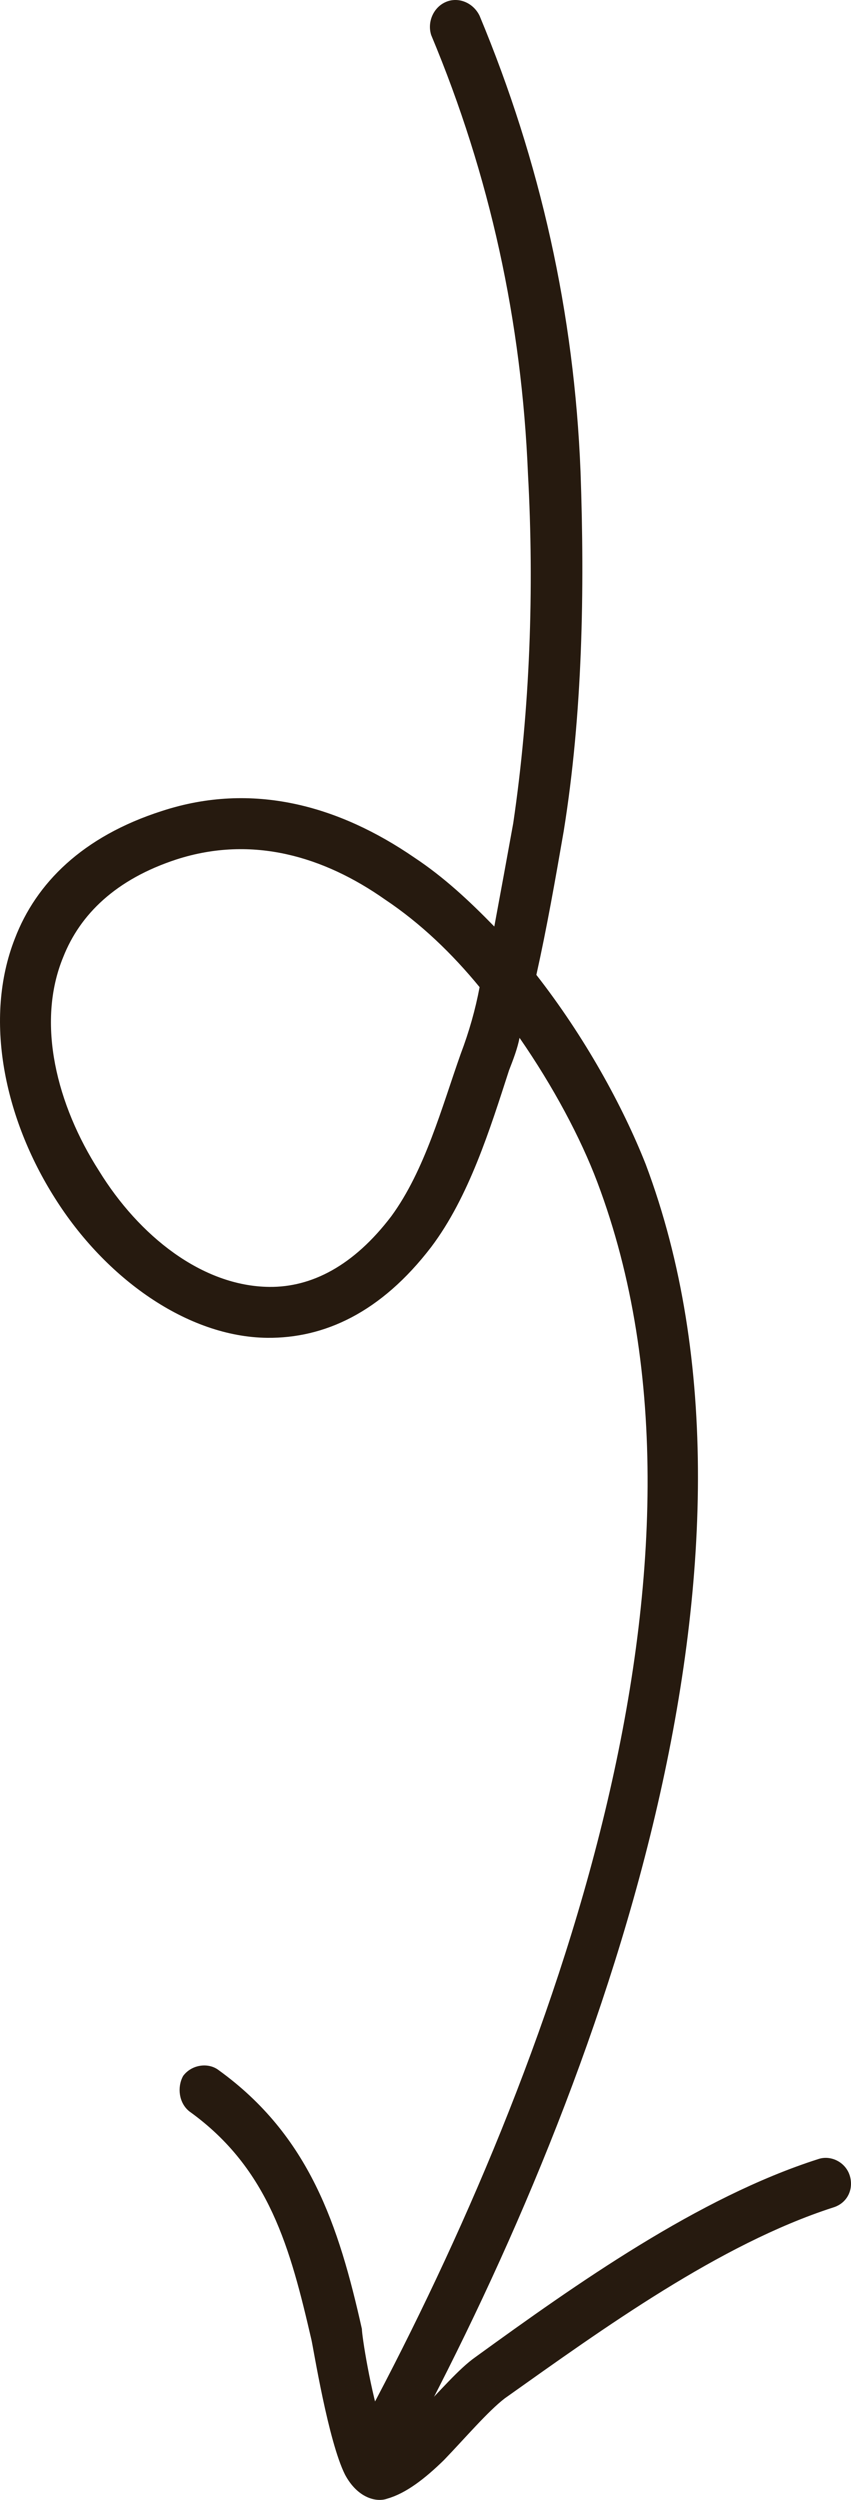
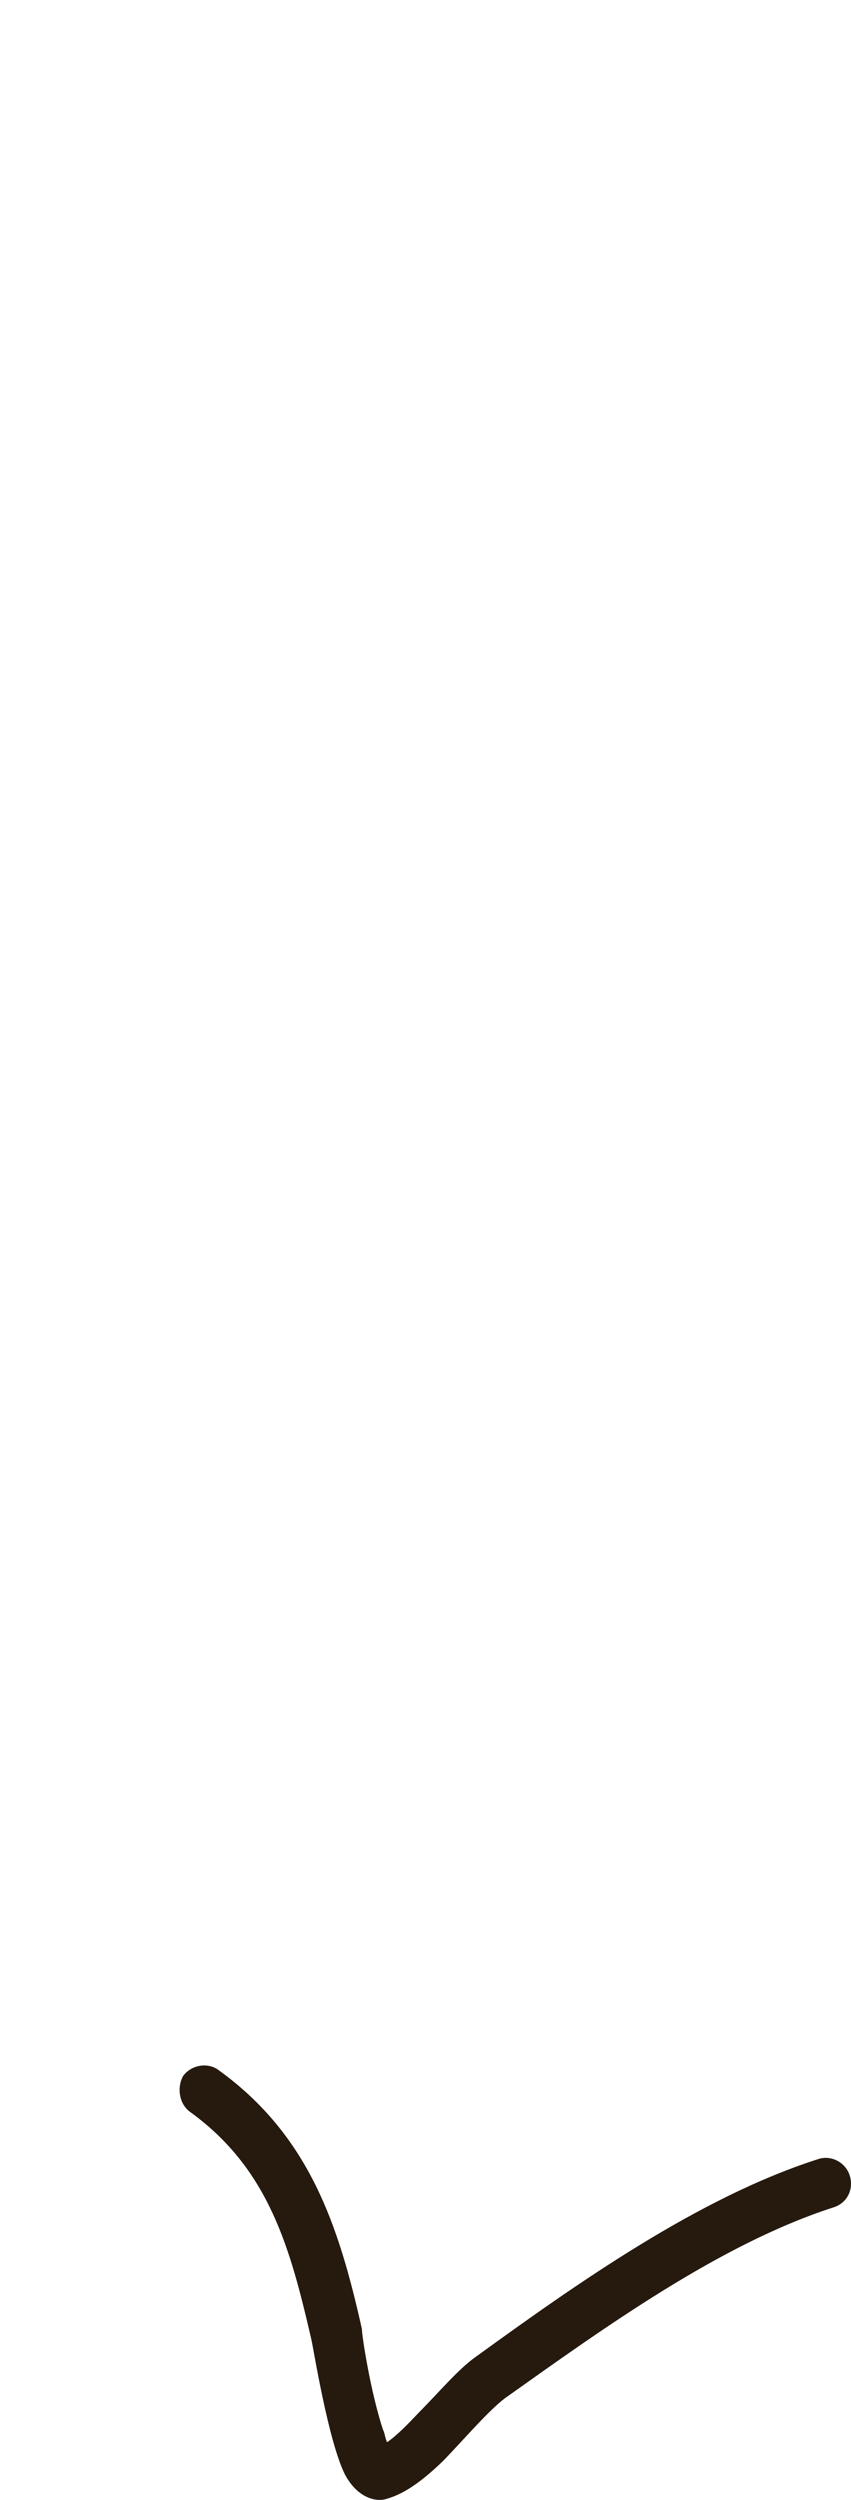
<svg xmlns="http://www.w3.org/2000/svg" width="32" height="94" viewBox="0 0 32 94" fill="none">
-   <path fill-rule="evenodd" clip-rule="evenodd" d="M19.536 39.024C19.457 39.432 19.299 39.84 19.141 40.246C18.43 42.441 17.639 45 16.215 46.889C14.318 49.367 12.183 50.325 10.048 50.304C7.043 50.271 3.96 48.067 2.062 45.047C0.165 42.055 -0.626 38.307 0.56 35.288C1.351 33.22 3.09 31.454 6.095 30.492C9.495 29.382 12.736 30.29 15.583 32.247C16.69 32.981 17.639 33.865 18.587 34.839C18.825 33.558 19.062 32.264 19.299 30.953C19.932 26.659 20.09 22.146 19.853 17.817C19.616 12.091 18.429 6.614 16.215 1.322C16.057 0.833 16.295 0.273 16.769 0.072C17.243 -0.129 17.797 0.104 18.034 0.593C20.327 6.093 21.593 11.786 21.83 17.737C21.988 22.191 21.908 26.835 21.197 31.254C20.88 33.084 20.564 34.881 20.169 36.657C21.987 38.988 23.411 41.577 24.281 43.779C29.816 58.507 22.62 78.34 15.504 91.685C15.267 92.153 14.713 92.33 14.239 92.083C13.764 91.836 13.606 91.256 13.843 90.789C20.722 77.872 27.839 58.71 22.462 44.455C21.83 42.779 20.802 40.855 19.536 39.024ZM18.034 37.118C17.876 37.96 17.639 38.795 17.323 39.629C16.611 41.64 15.979 44.004 14.713 45.734C13.29 47.605 11.708 48.405 10.127 48.389C7.597 48.363 5.225 46.468 3.723 44.025C2.141 41.555 1.35 38.478 2.378 35.986C3.011 34.382 4.355 33.059 6.648 32.312C9.495 31.398 12.183 32.209 14.476 33.822C15.82 34.719 17.006 35.862 18.034 37.118Z" fill="#261A0F" />
  <path fill-rule="evenodd" clip-rule="evenodd" d="M14.557 91.831C14.952 91.554 15.347 91.139 15.743 90.723C16.533 89.923 17.245 89.075 17.878 88.629C21.673 85.878 26.259 82.627 30.766 81.185C31.24 81.022 31.794 81.298 31.952 81.801C32.11 82.304 31.873 82.844 31.32 83.007C27.05 84.391 22.701 87.54 18.984 90.179C18.352 90.662 17.482 91.684 16.692 92.504C15.98 93.199 15.268 93.753 14.557 93.954C14.161 94.096 13.45 93.939 12.975 93.053C12.343 91.798 11.789 88.314 11.71 87.976C10.919 84.559 10.128 81.552 7.124 79.394C6.728 79.084 6.65 78.484 6.887 78.057C7.203 77.63 7.836 77.536 8.231 77.847C11.631 80.307 12.738 83.674 13.608 87.57C13.608 87.818 13.924 89.901 14.398 91.349C14.477 91.505 14.478 91.677 14.557 91.831Z" fill="#261A0F" />
</svg>